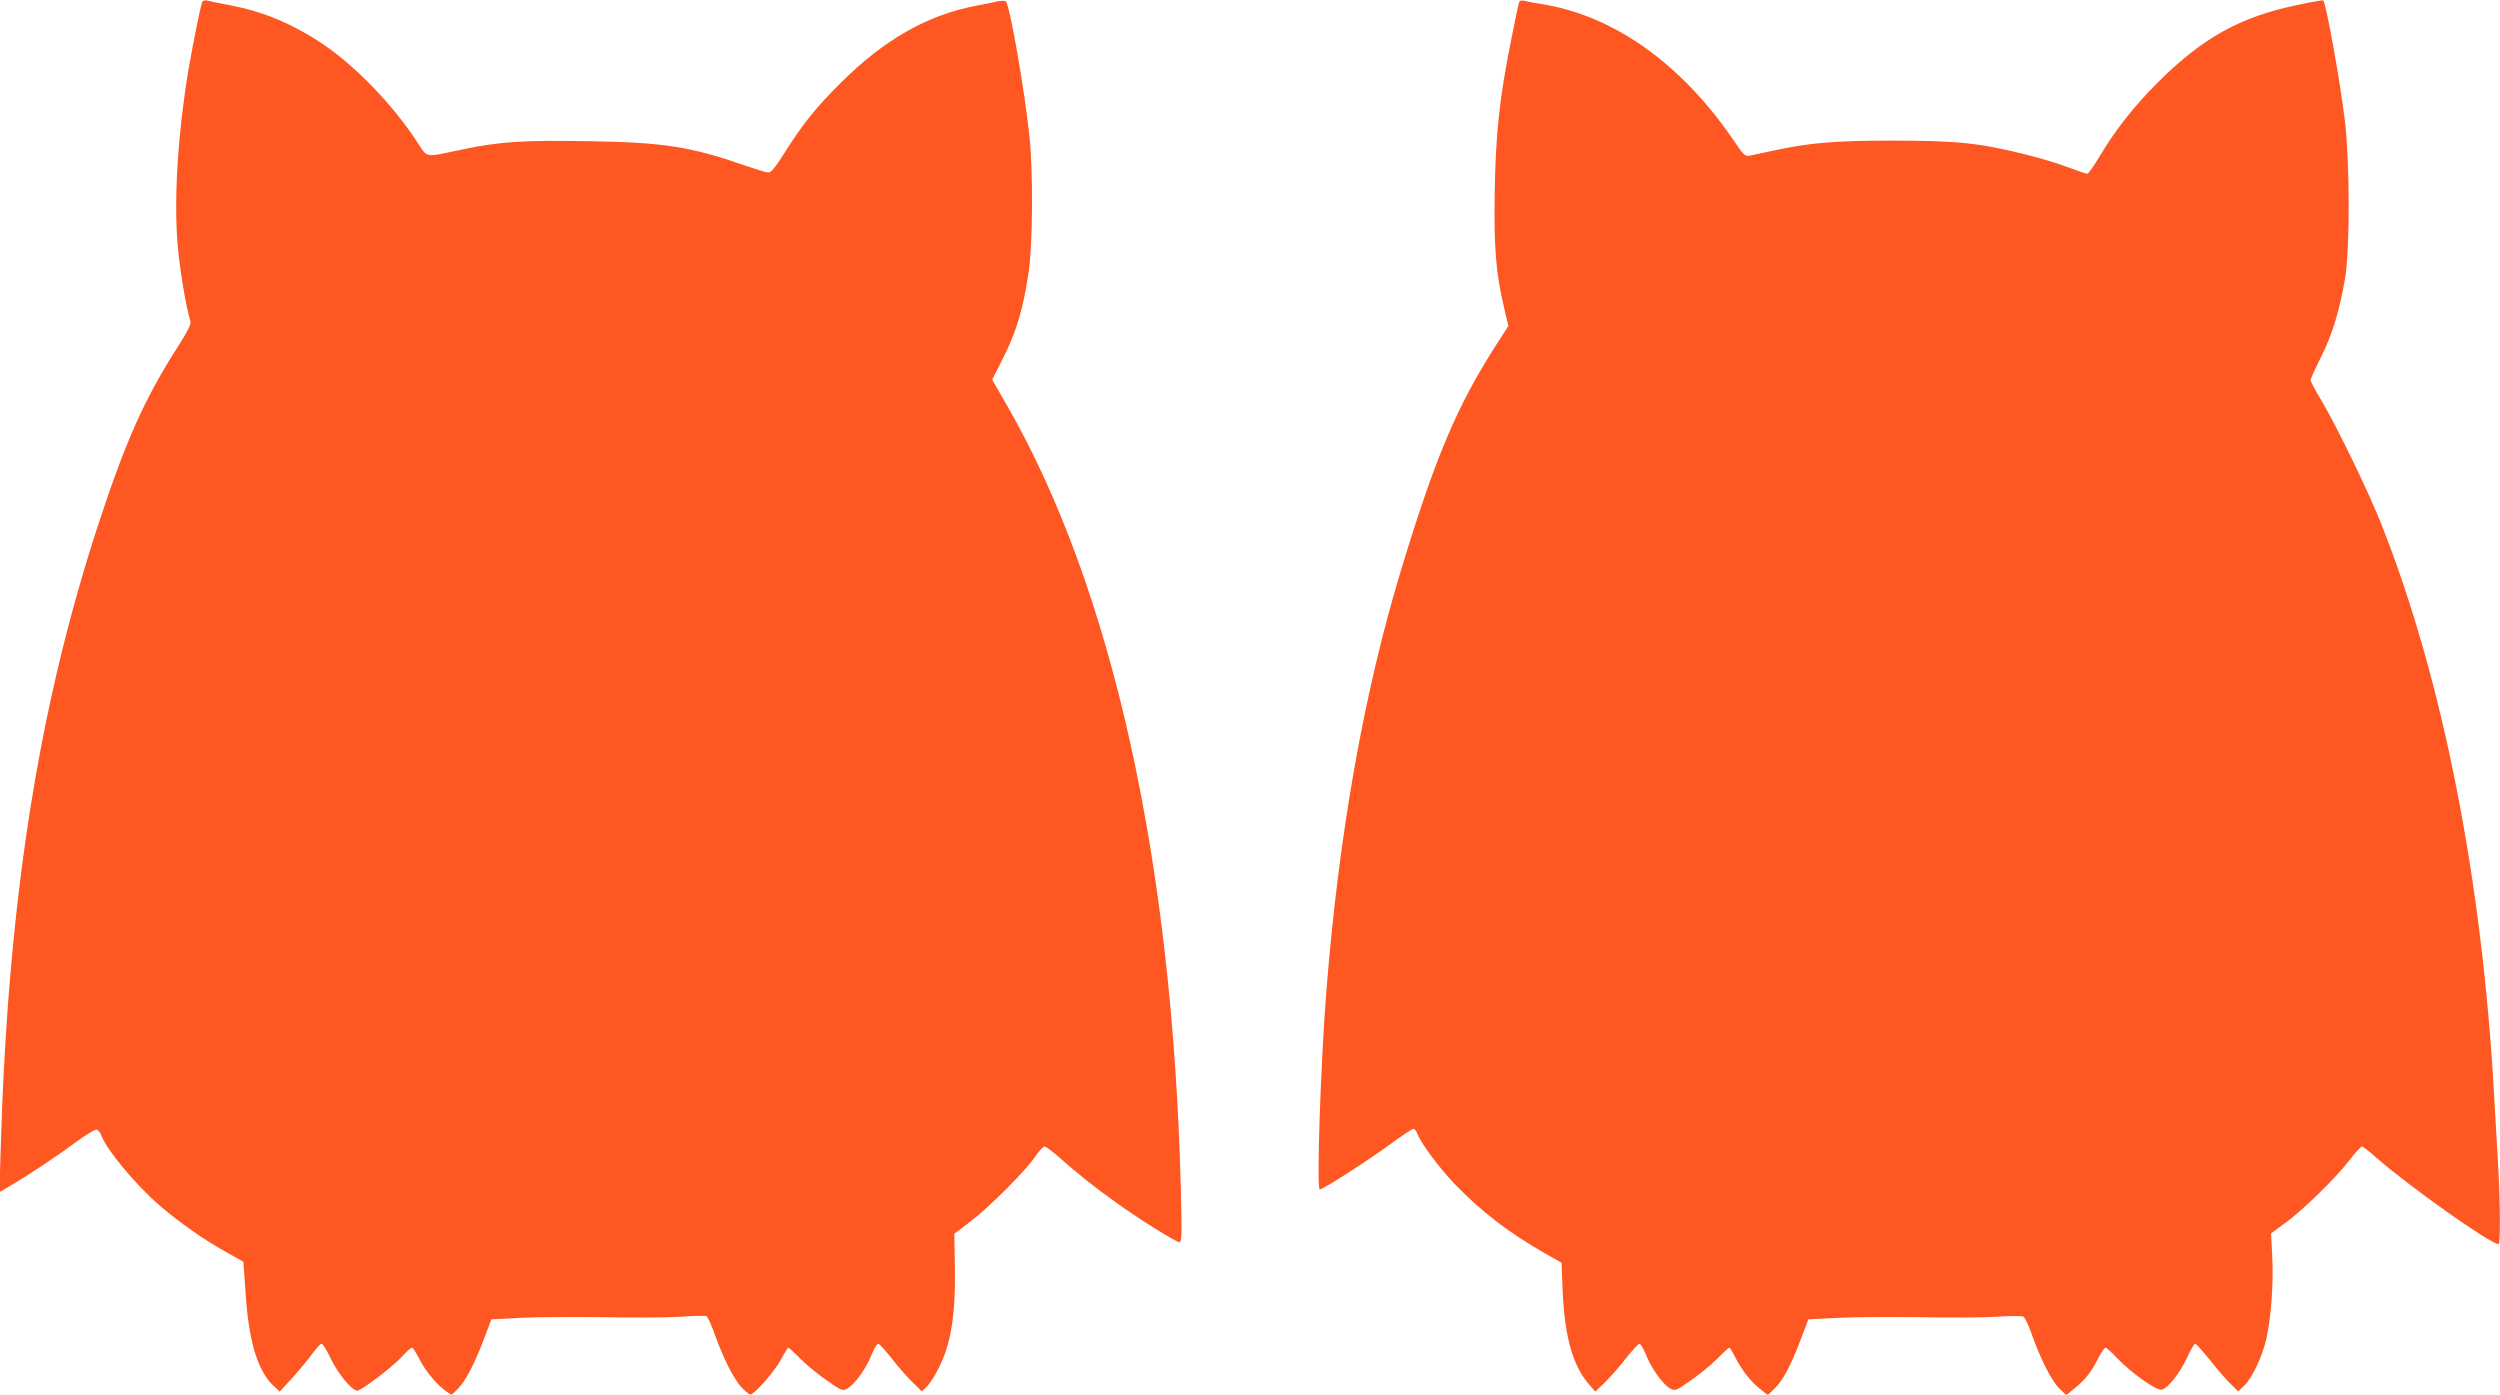
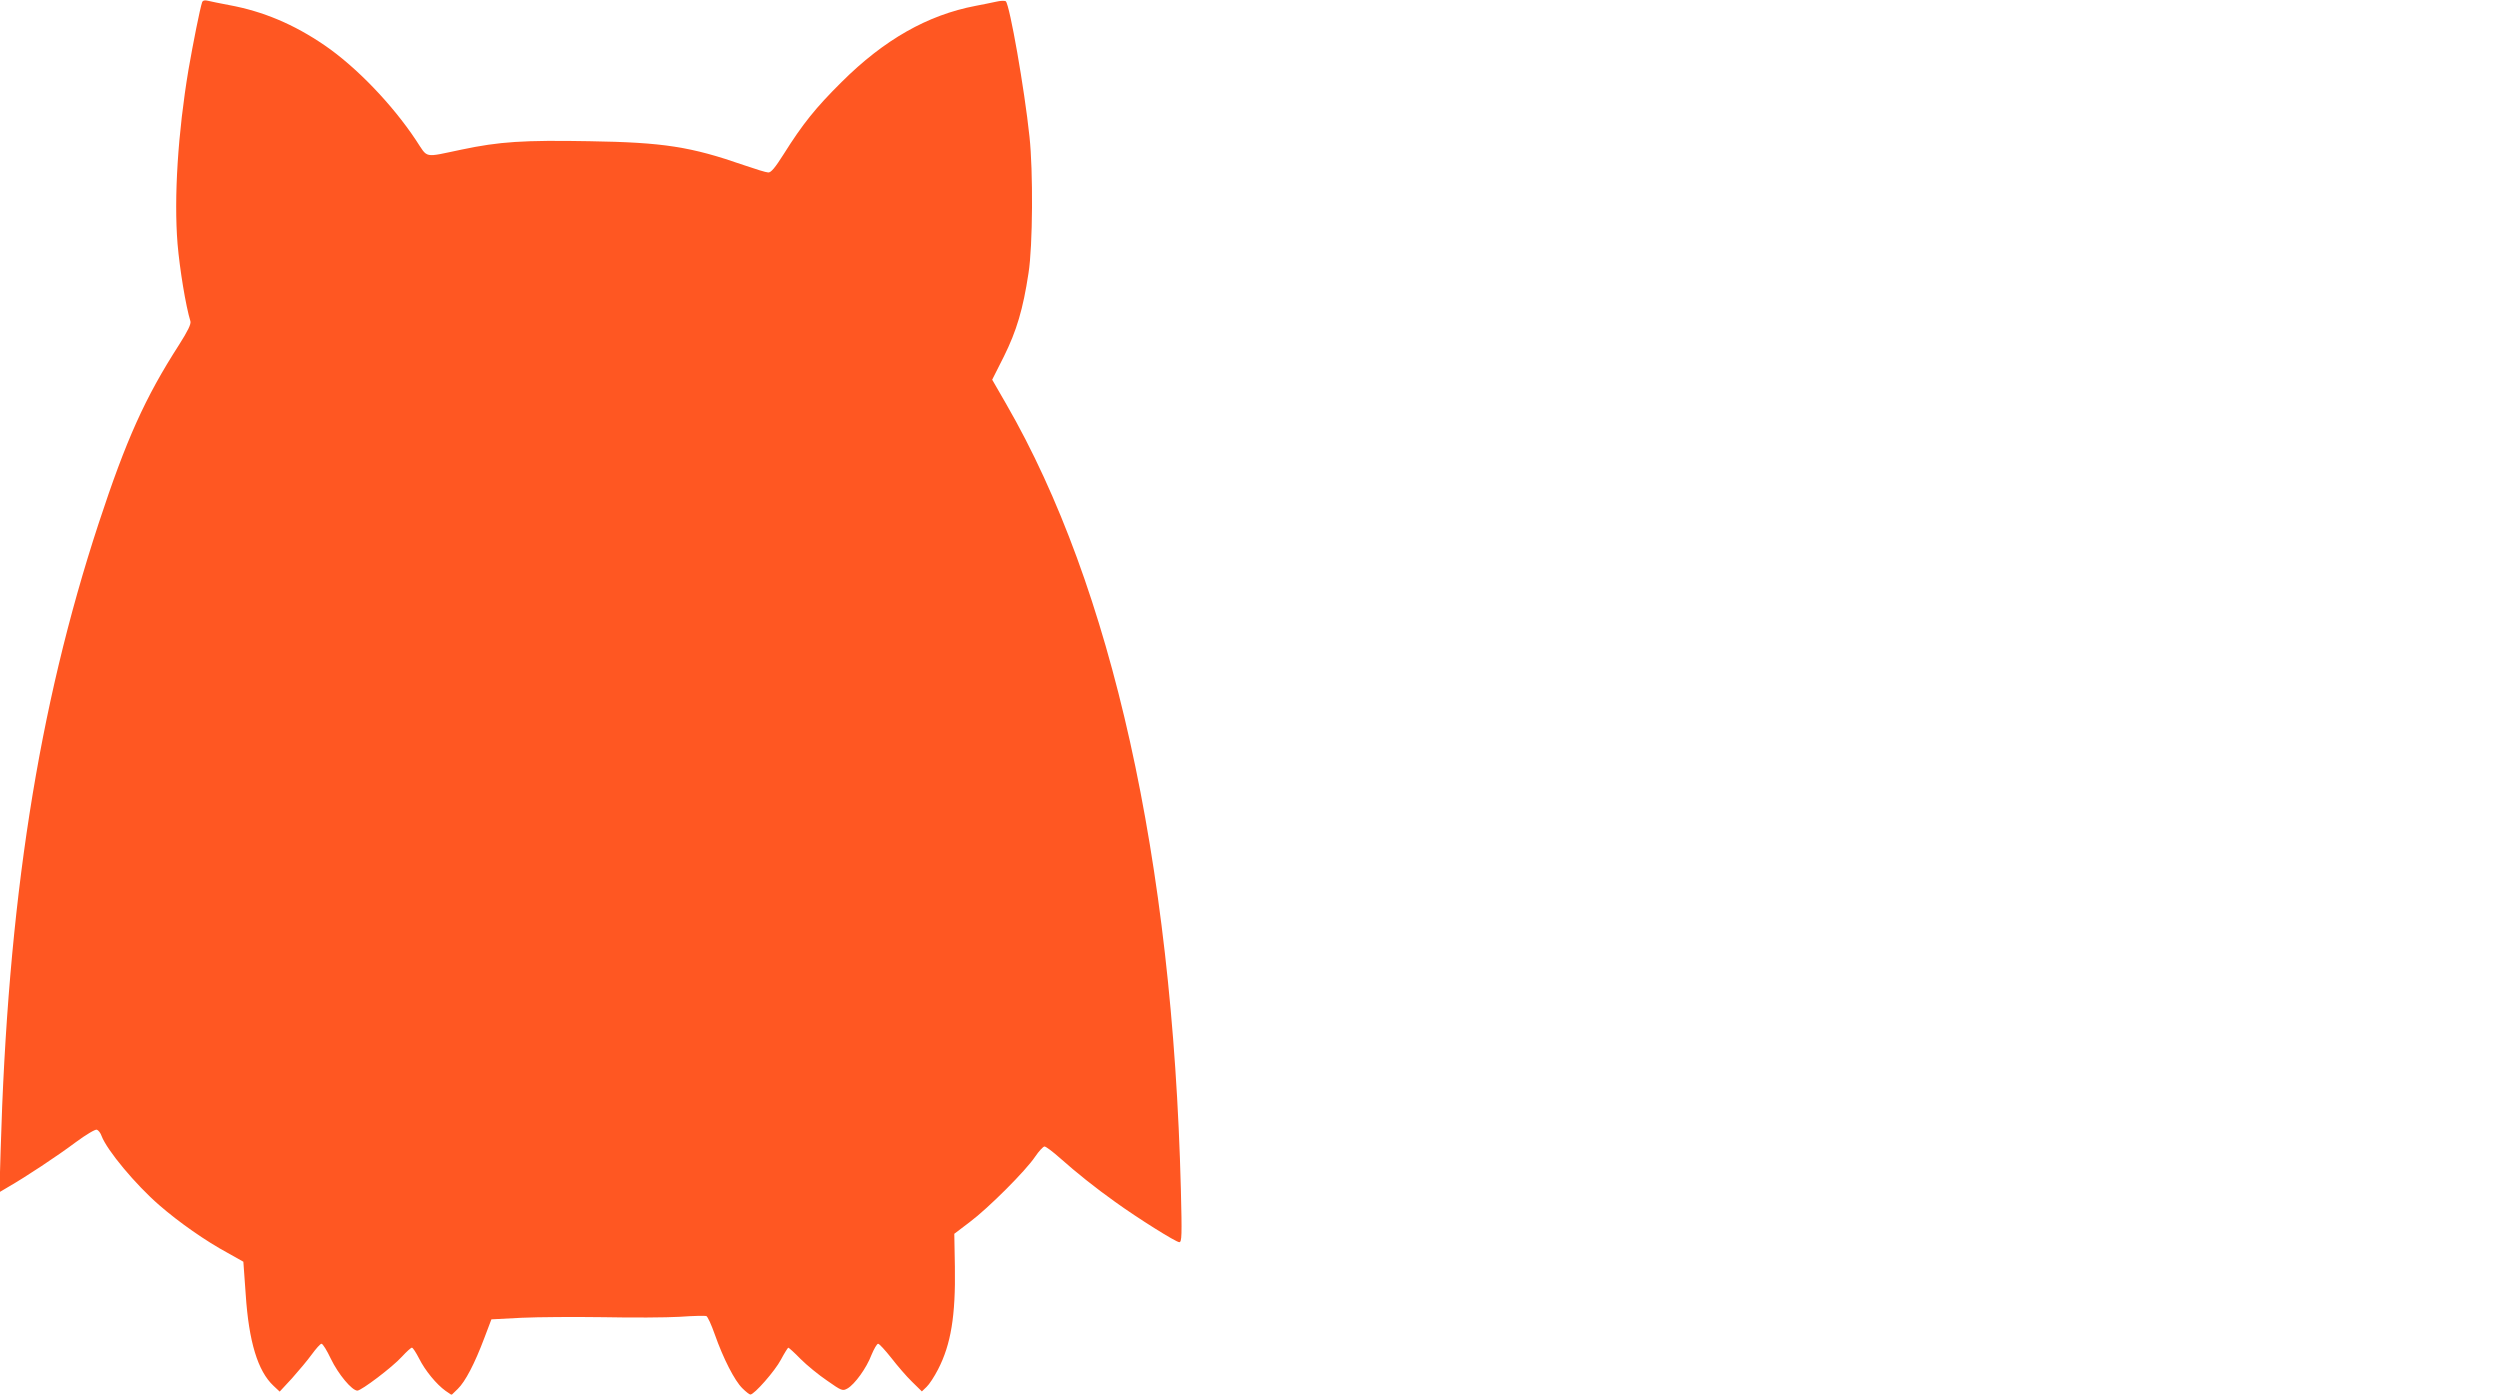
<svg xmlns="http://www.w3.org/2000/svg" version="1.0" width="1280pt" height="714pt" viewBox="0 0 1280 714" preserveAspectRatio="xMidYMid meet">
  <g transform="translate(0,714) scale(0.1,-0.1)" fill="#ff5722" stroke="none">
    <path d="M1035 7129 c-11 -32 -46 -208 -70 -346 -54 -323 -75 -653 -56 -891 11 -129 42 -319 66 -397 4 -14 -13 -49 -58 -120 -175 -272 -271 -486 -412 -915 -310 -945 -466 -1944 -502 -3219 l-6 -205 49 29 c85 49 246 155 342 227 53 39 100 67 108 64 8 -3 19 -17 24 -32 28 -74 175 -250 295 -354 101 -88 238 -184 351 -245 l80 -45 12 -167 c16 -243 62 -393 142 -468 l32 -30 63 68 c34 38 80 93 101 122 22 30 44 55 50 55 7 0 28 -35 48 -77 38 -79 108 -163 136 -163 21 1 178 119 228 174 23 25 46 46 51 46 5 0 21 -25 37 -56 31 -62 89 -132 135 -165 l31 -21 32 31 c38 37 86 128 136 261 l36 95 155 8 c85 4 273 5 419 3 146 -3 321 -2 390 2 69 5 130 6 136 4 7 -2 26 -44 44 -95 43 -122 101 -236 141 -275 18 -18 36 -32 41 -32 20 0 126 121 156 178 18 34 36 62 38 62 3 0 32 -26 63 -58 32 -32 93 -82 136 -111 74 -52 79 -54 104 -40 37 21 98 105 123 172 13 31 28 57 34 57 6 0 36 -33 67 -72 31 -40 78 -95 106 -122 l51 -50 24 23 c14 13 40 53 59 90 66 128 90 275 86 525 l-3 169 79 60 c96 72 287 263 335 335 19 28 41 52 48 52 7 0 43 -27 80 -60 82 -73 182 -153 282 -224 115 -83 311 -206 328 -206 13 0 14 34 8 273 -43 1685 -353 3080 -894 4018 l-72 125 60 119 c65 131 98 242 126 427 22 138 24 523 5 698 -26 247 -101 672 -121 693 -4 4 -27 4 -51 -2 -24 -5 -71 -15 -104 -21 -246 -47 -468 -173 -686 -390 -133 -132 -199 -214 -297 -370 -43 -68 -65 -95 -79 -93 -10 0 -65 17 -123 37 -273 95 -412 117 -792 123 -338 6 -461 -2 -655 -43 -197 -41 -170 -47 -233 48 -122 184 -307 376 -468 486 -158 108 -315 174 -489 206 -45 9 -94 18 -108 22 -16 4 -26 2 -30 -7z" />
-     <path d="M7776 7123 c-3 -10 -21 -97 -40 -193 -59 -296 -78 -474 -83 -770 -5 -286 6 -421 49 -600 l21 -89 -60 -93 c-202 -314 -312 -573 -487 -1148 -191 -627 -321 -1356 -385 -2165 -29 -364 -51 -1015 -34 -1015 17 0 252 151 363 233 57 42 110 77 116 77 7 0 15 -9 19 -20 14 -45 112 -178 193 -262 136 -141 273 -247 462 -355 l85 -48 6 -150 c10 -227 52 -378 133 -471 l34 -39 52 50 c28 28 76 83 107 123 31 39 61 72 67 72 6 0 21 -26 34 -57 25 -67 86 -151 123 -172 25 -14 30 -12 104 40 43 29 104 79 136 111 31 32 60 58 63 58 3 0 15 -19 27 -43 36 -70 77 -124 124 -163 l46 -37 35 34 c42 40 83 117 135 254 l38 100 158 8 c87 4 275 5 418 3 143 -3 316 -2 385 2 69 5 131 5 139 1 8 -3 29 -47 46 -97 46 -128 100 -233 140 -272 l34 -33 46 37 c54 45 84 83 119 154 15 28 31 52 36 52 5 0 32 -24 59 -53 72 -76 205 -170 230 -162 33 10 92 85 128 162 18 40 37 73 42 73 5 0 40 -39 79 -87 38 -49 86 -103 106 -122 l36 -35 31 30 c40 38 93 151 113 240 24 109 37 286 30 419 l-6 120 68 50 c92 66 262 232 331 322 31 40 60 73 66 73 5 0 39 -26 76 -59 166 -146 583 -441 624 -441 10 0 8 233 -3 410 -5 85 -14 243 -20 350 -61 1105 -263 2132 -577 2925 -65 165 -228 501 -307 634 -31 51 -56 98 -56 105 0 6 25 61 55 121 57 115 92 229 122 400 25 144 24 602 -1 805 -25 208 -96 601 -111 618 -2 2 -60 -8 -130 -23 -292 -60 -486 -167 -715 -395 -124 -124 -218 -243 -301 -382 -29 -49 -57 -88 -62 -88 -5 0 -52 16 -103 35 -52 20 -147 48 -212 64 -242 60 -353 71 -687 71 -287 0 -421 -11 -600 -50 -55 -12 -112 -24 -127 -27 -23 -4 -31 3 -76 70 -269 398 -616 646 -987 706 -33 5 -72 12 -87 16 -20 5 -27 3 -32 -12z" />
  </g>
</svg>